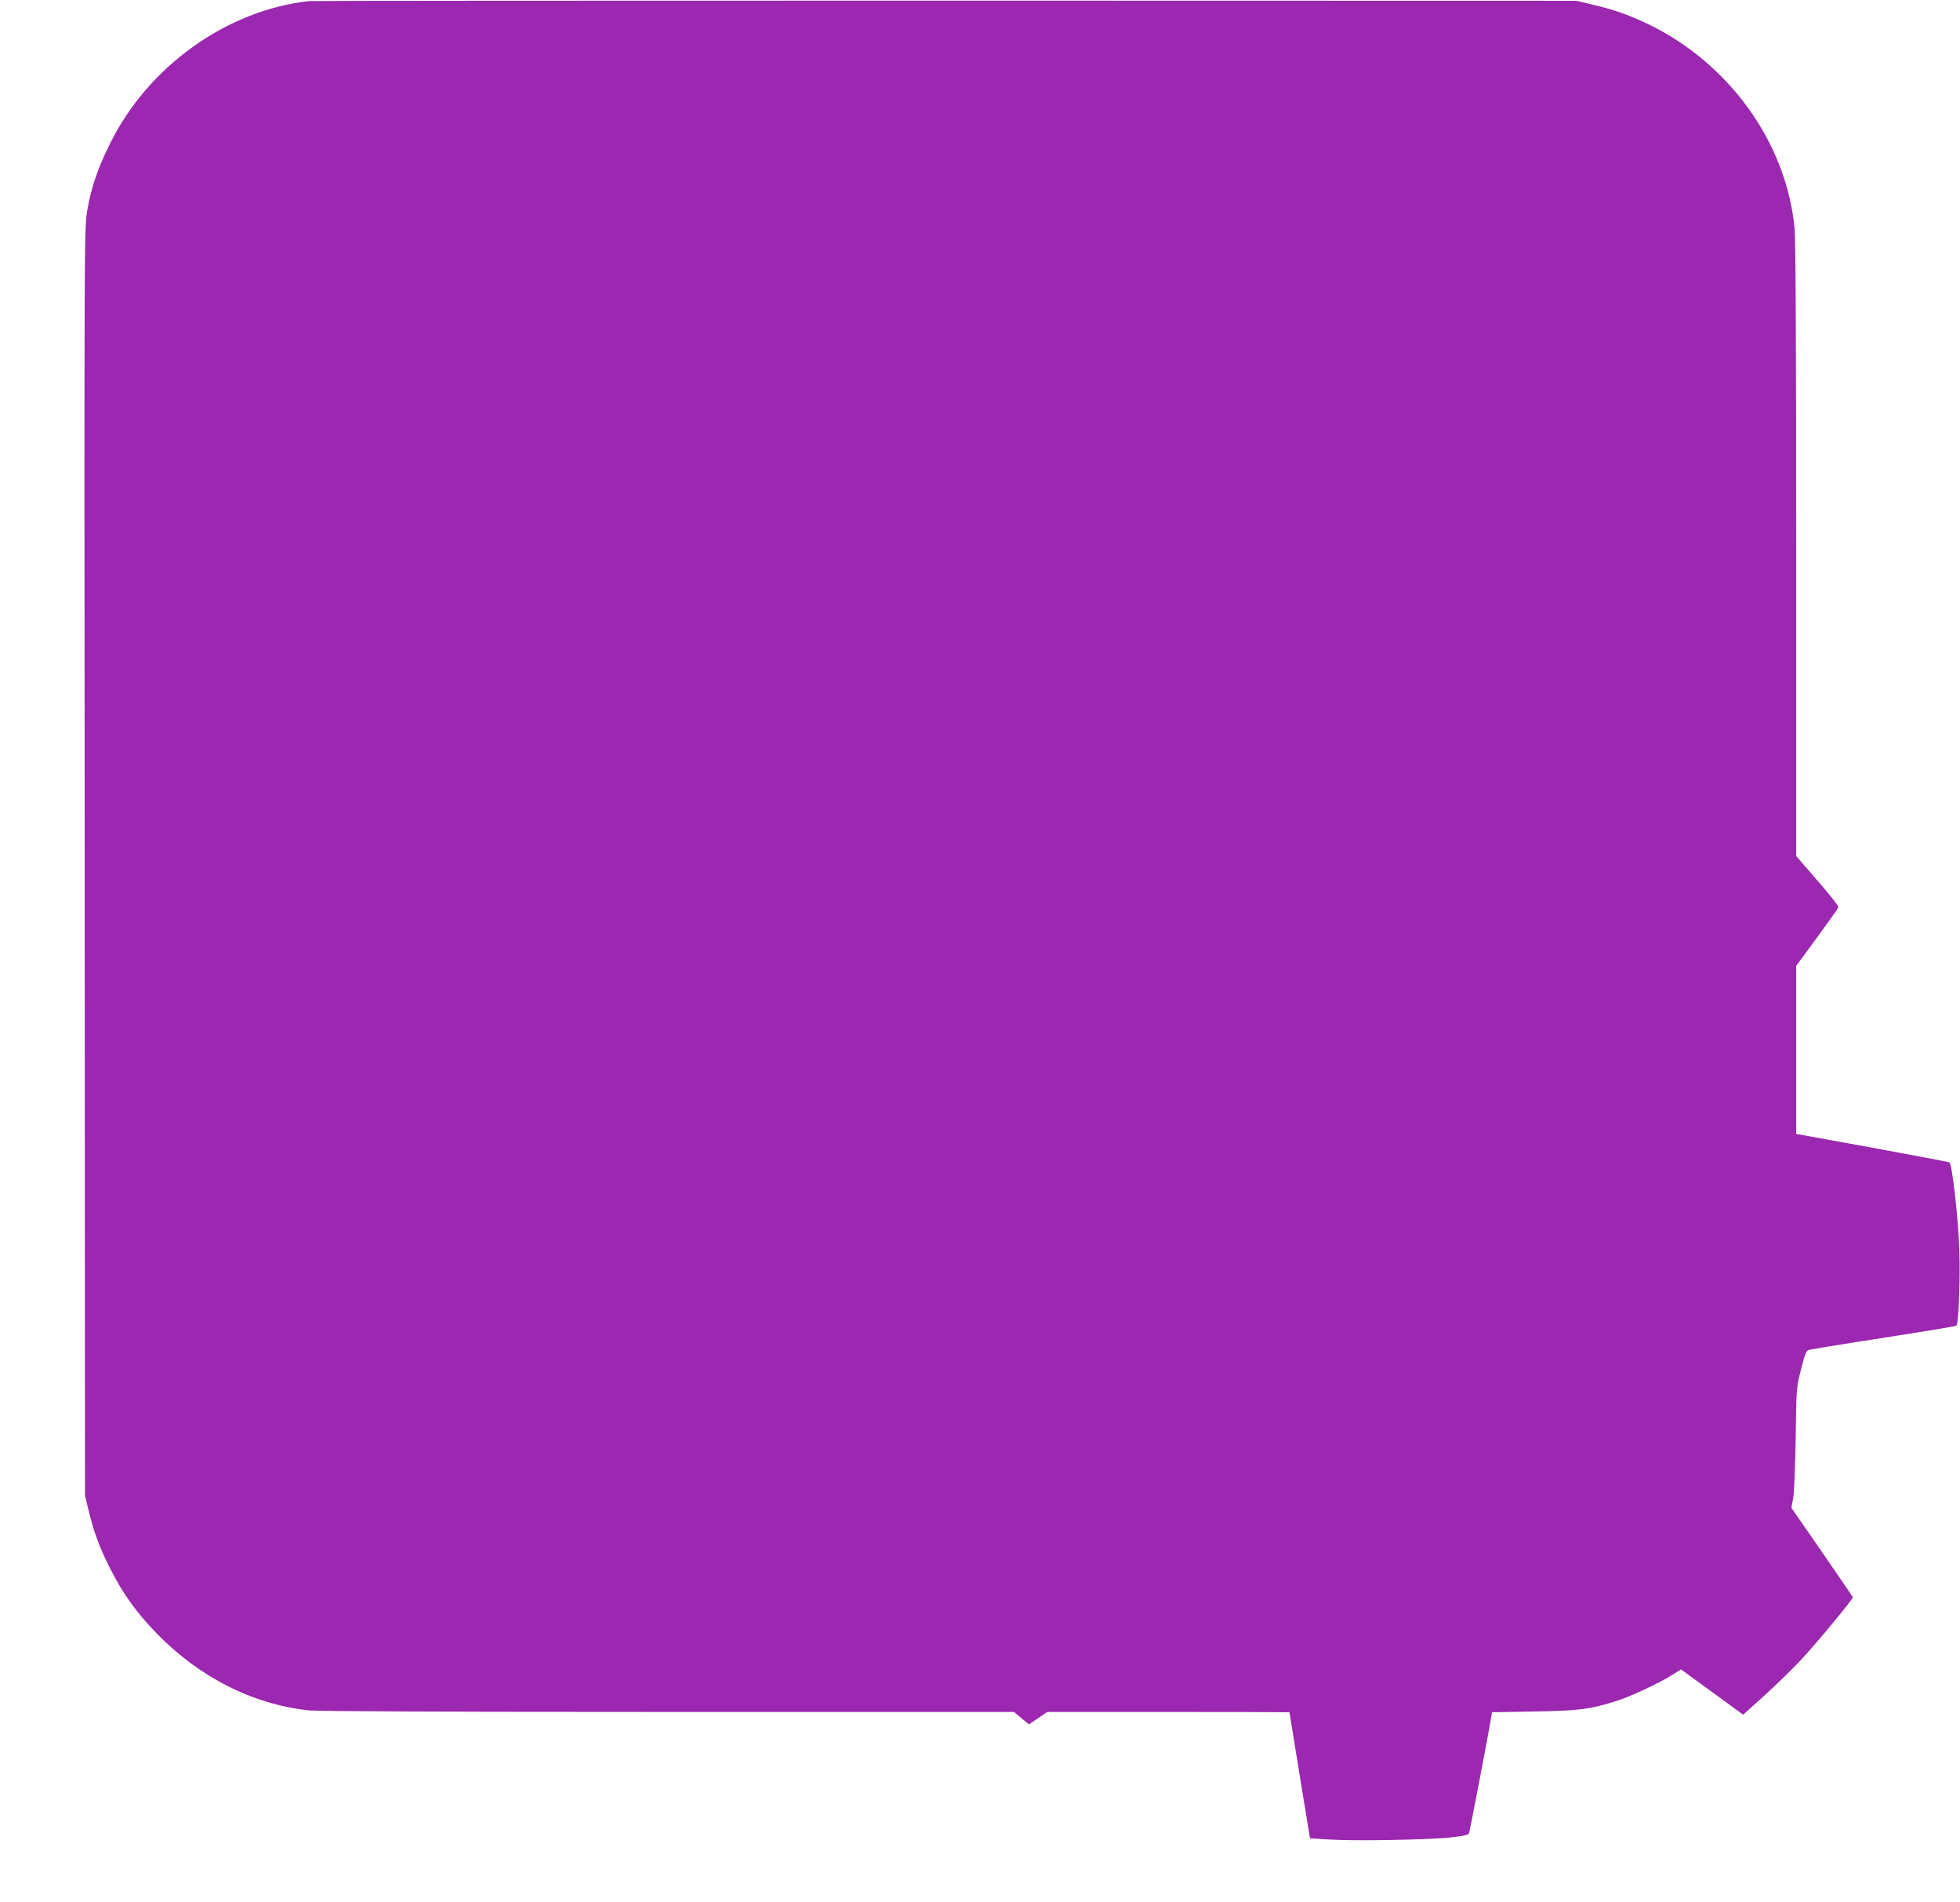
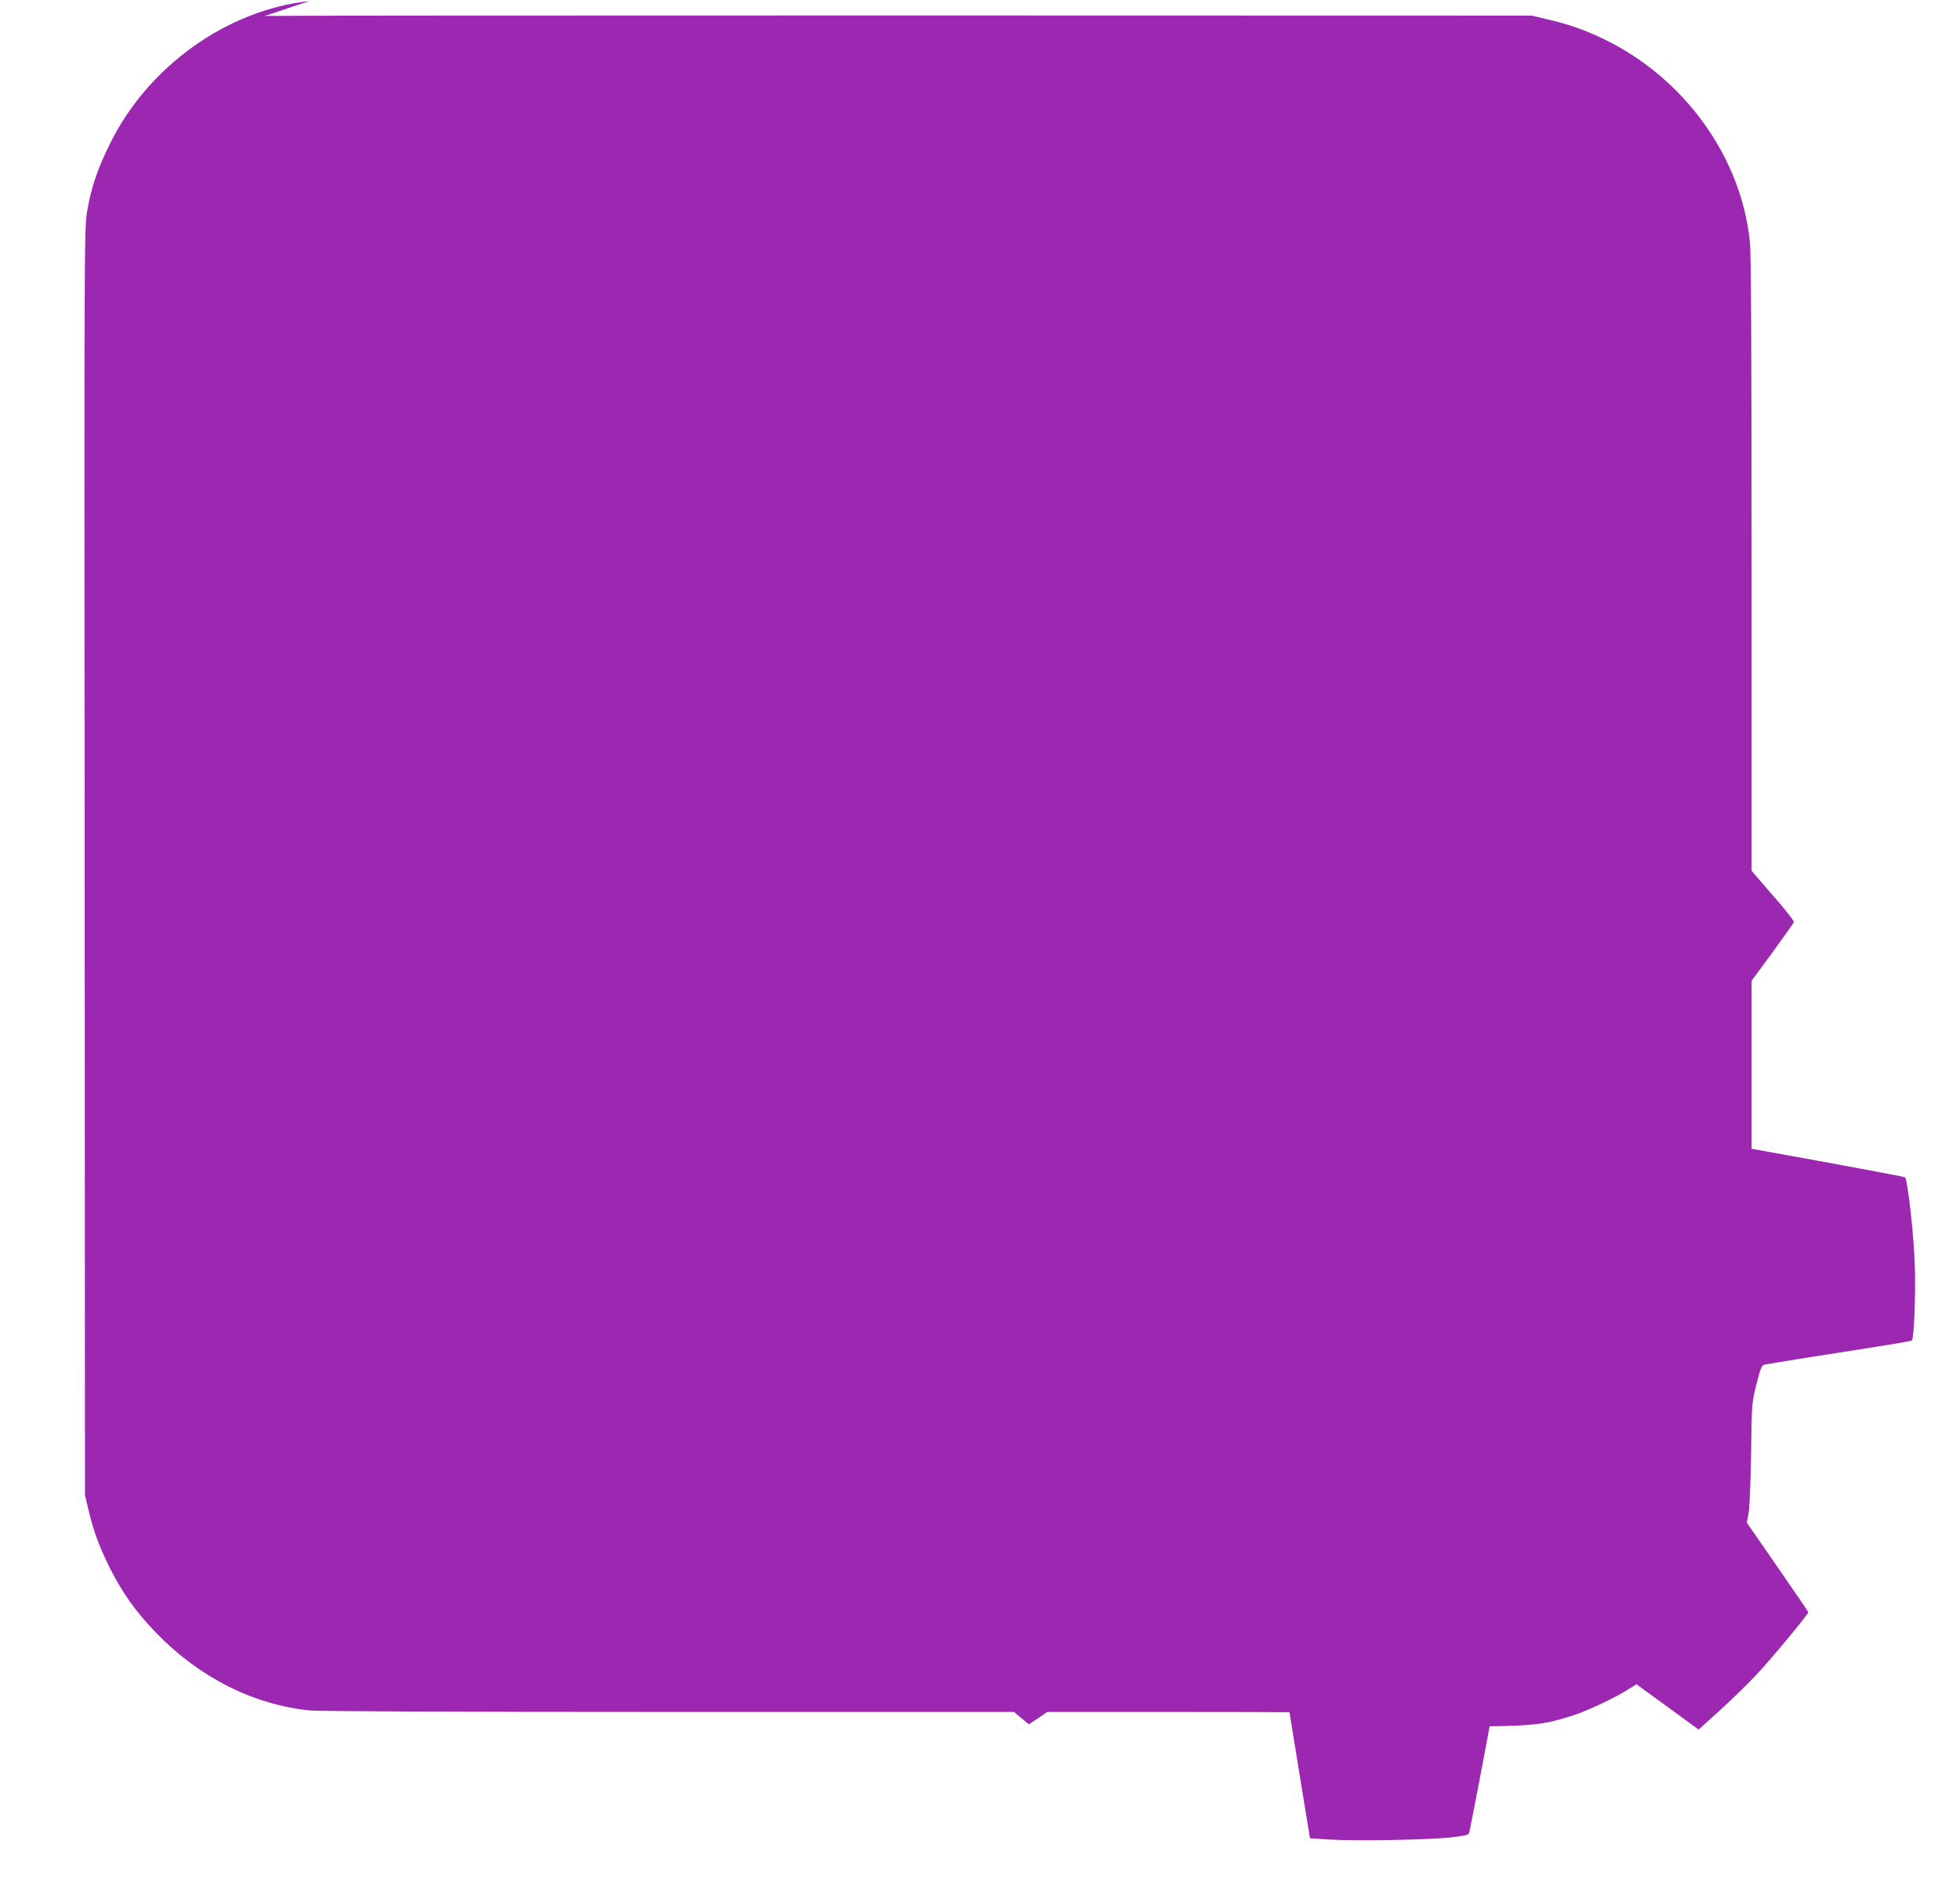
<svg xmlns="http://www.w3.org/2000/svg" version="1.0" width="1280pt" height="1242pt" viewBox="0 0 1280 1242" preserveAspectRatio="xMidYMid meet">
  <g transform="translate(0,1242) scale(0.1,-0.1)" fill="#9c27b0" stroke="none">
-     <path d="M2020 12413 c-537 -58 -1051 -425 -1300 -928 -83 -166 -124 -288 -151 -445 -19 -113 -19 -186 -16 -4250 l2 -4135 22 -92 c35 -146 69 -239 138 -378 83 -166 172 -292 308 -432 279 -287 631 -465 997 -503 59 -6 941 -10 2349 -10 l2253 0 49 -41 48 -40 60 40 60 41 790 0 c435 0 791 -1 792 -2 0 -2 30 -187 67 -413 l67 -410 125 -8 c167 -11 657 -2 797 14 86 10 114 16 117 28 6 19 111 567 134 697 l16 92 275 5 c296 5 368 14 547 72 93 30 277 117 356 168 l56 35 203 -148 203 -148 134 121 c74 67 179 169 234 227 96 100 348 405 348 418 0 4 -91 137 -201 296 l-200 289 12 66 c6 37 13 210 16 391 4 323 4 326 35 448 26 103 34 123 52 127 12 3 152 26 311 51 588 92 646 102 652 108 14 13 25 297 19 486 -6 201 -47 568 -65 579 -5 3 -233 46 -505 96 l-496 90 0 549 0 548 136 185 c74 102 138 191 140 198 3 6 -58 85 -136 173 l-140 162 0 1998 c0 1375 -3 2033 -11 2108 -56 558 -431 1076 -961 1329 -128 61 -228 95 -367 127 l-96 23 -4120 1 c-2266 0 -4136 -1 -4155 -3z" />
+     <path d="M2020 12413 c-537 -58 -1051 -425 -1300 -928 -83 -166 -124 -288 -151 -445 -19 -113 -19 -186 -16 -4250 l2 -4135 22 -92 c35 -146 69 -239 138 -378 83 -166 172 -292 308 -432 279 -287 631 -465 997 -503 59 -6 941 -10 2349 -10 l2253 0 49 -41 48 -40 60 40 60 41 790 0 c435 0 791 -1 792 -2 0 -2 30 -187 67 -413 l67 -410 125 -8 c167 -11 657 -2 797 14 86 10 114 16 117 28 6 19 111 567 134 697 c296 5 368 14 547 72 93 30 277 117 356 168 l56 35 203 -148 203 -148 134 121 c74 67 179 169 234 227 96 100 348 405 348 418 0 4 -91 137 -201 296 l-200 289 12 66 c6 37 13 210 16 391 4 323 4 326 35 448 26 103 34 123 52 127 12 3 152 26 311 51 588 92 646 102 652 108 14 13 25 297 19 486 -6 201 -47 568 -65 579 -5 3 -233 46 -505 96 l-496 90 0 549 0 548 136 185 c74 102 138 191 140 198 3 6 -58 85 -136 173 l-140 162 0 1998 c0 1375 -3 2033 -11 2108 -56 558 -431 1076 -961 1329 -128 61 -228 95 -367 127 l-96 23 -4120 1 c-2266 0 -4136 -1 -4155 -3z" />
  </g>
</svg>